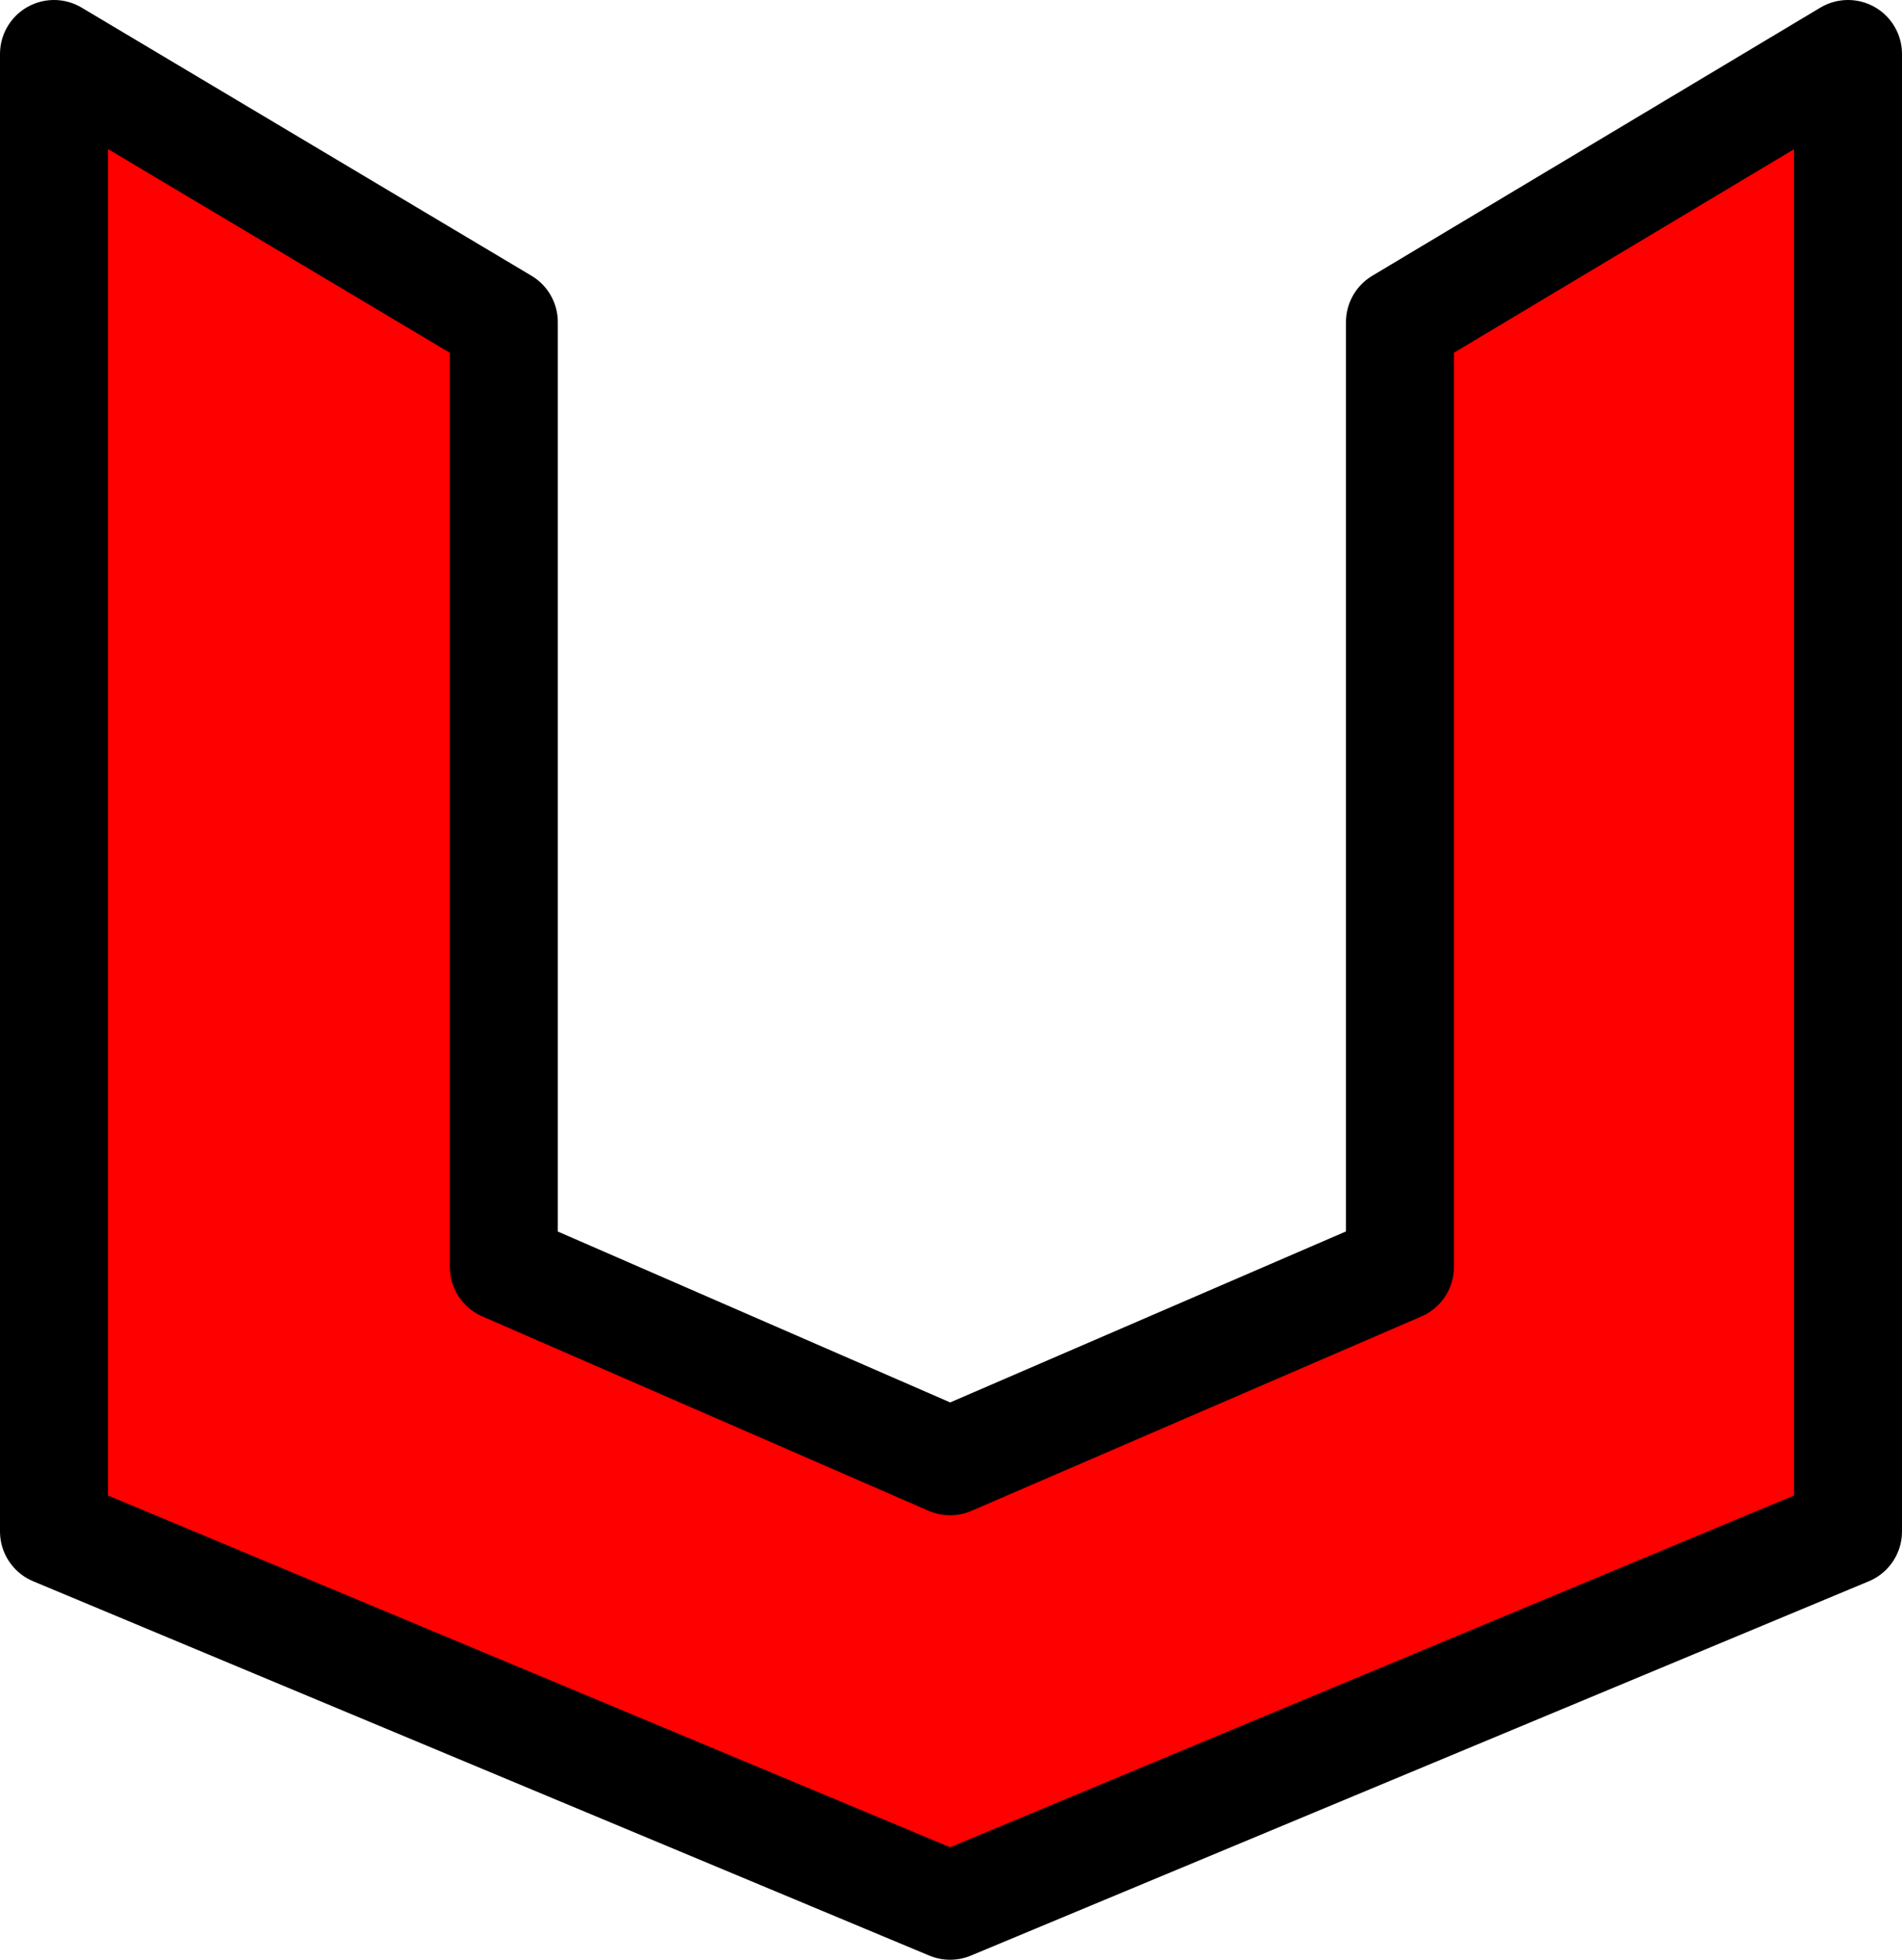
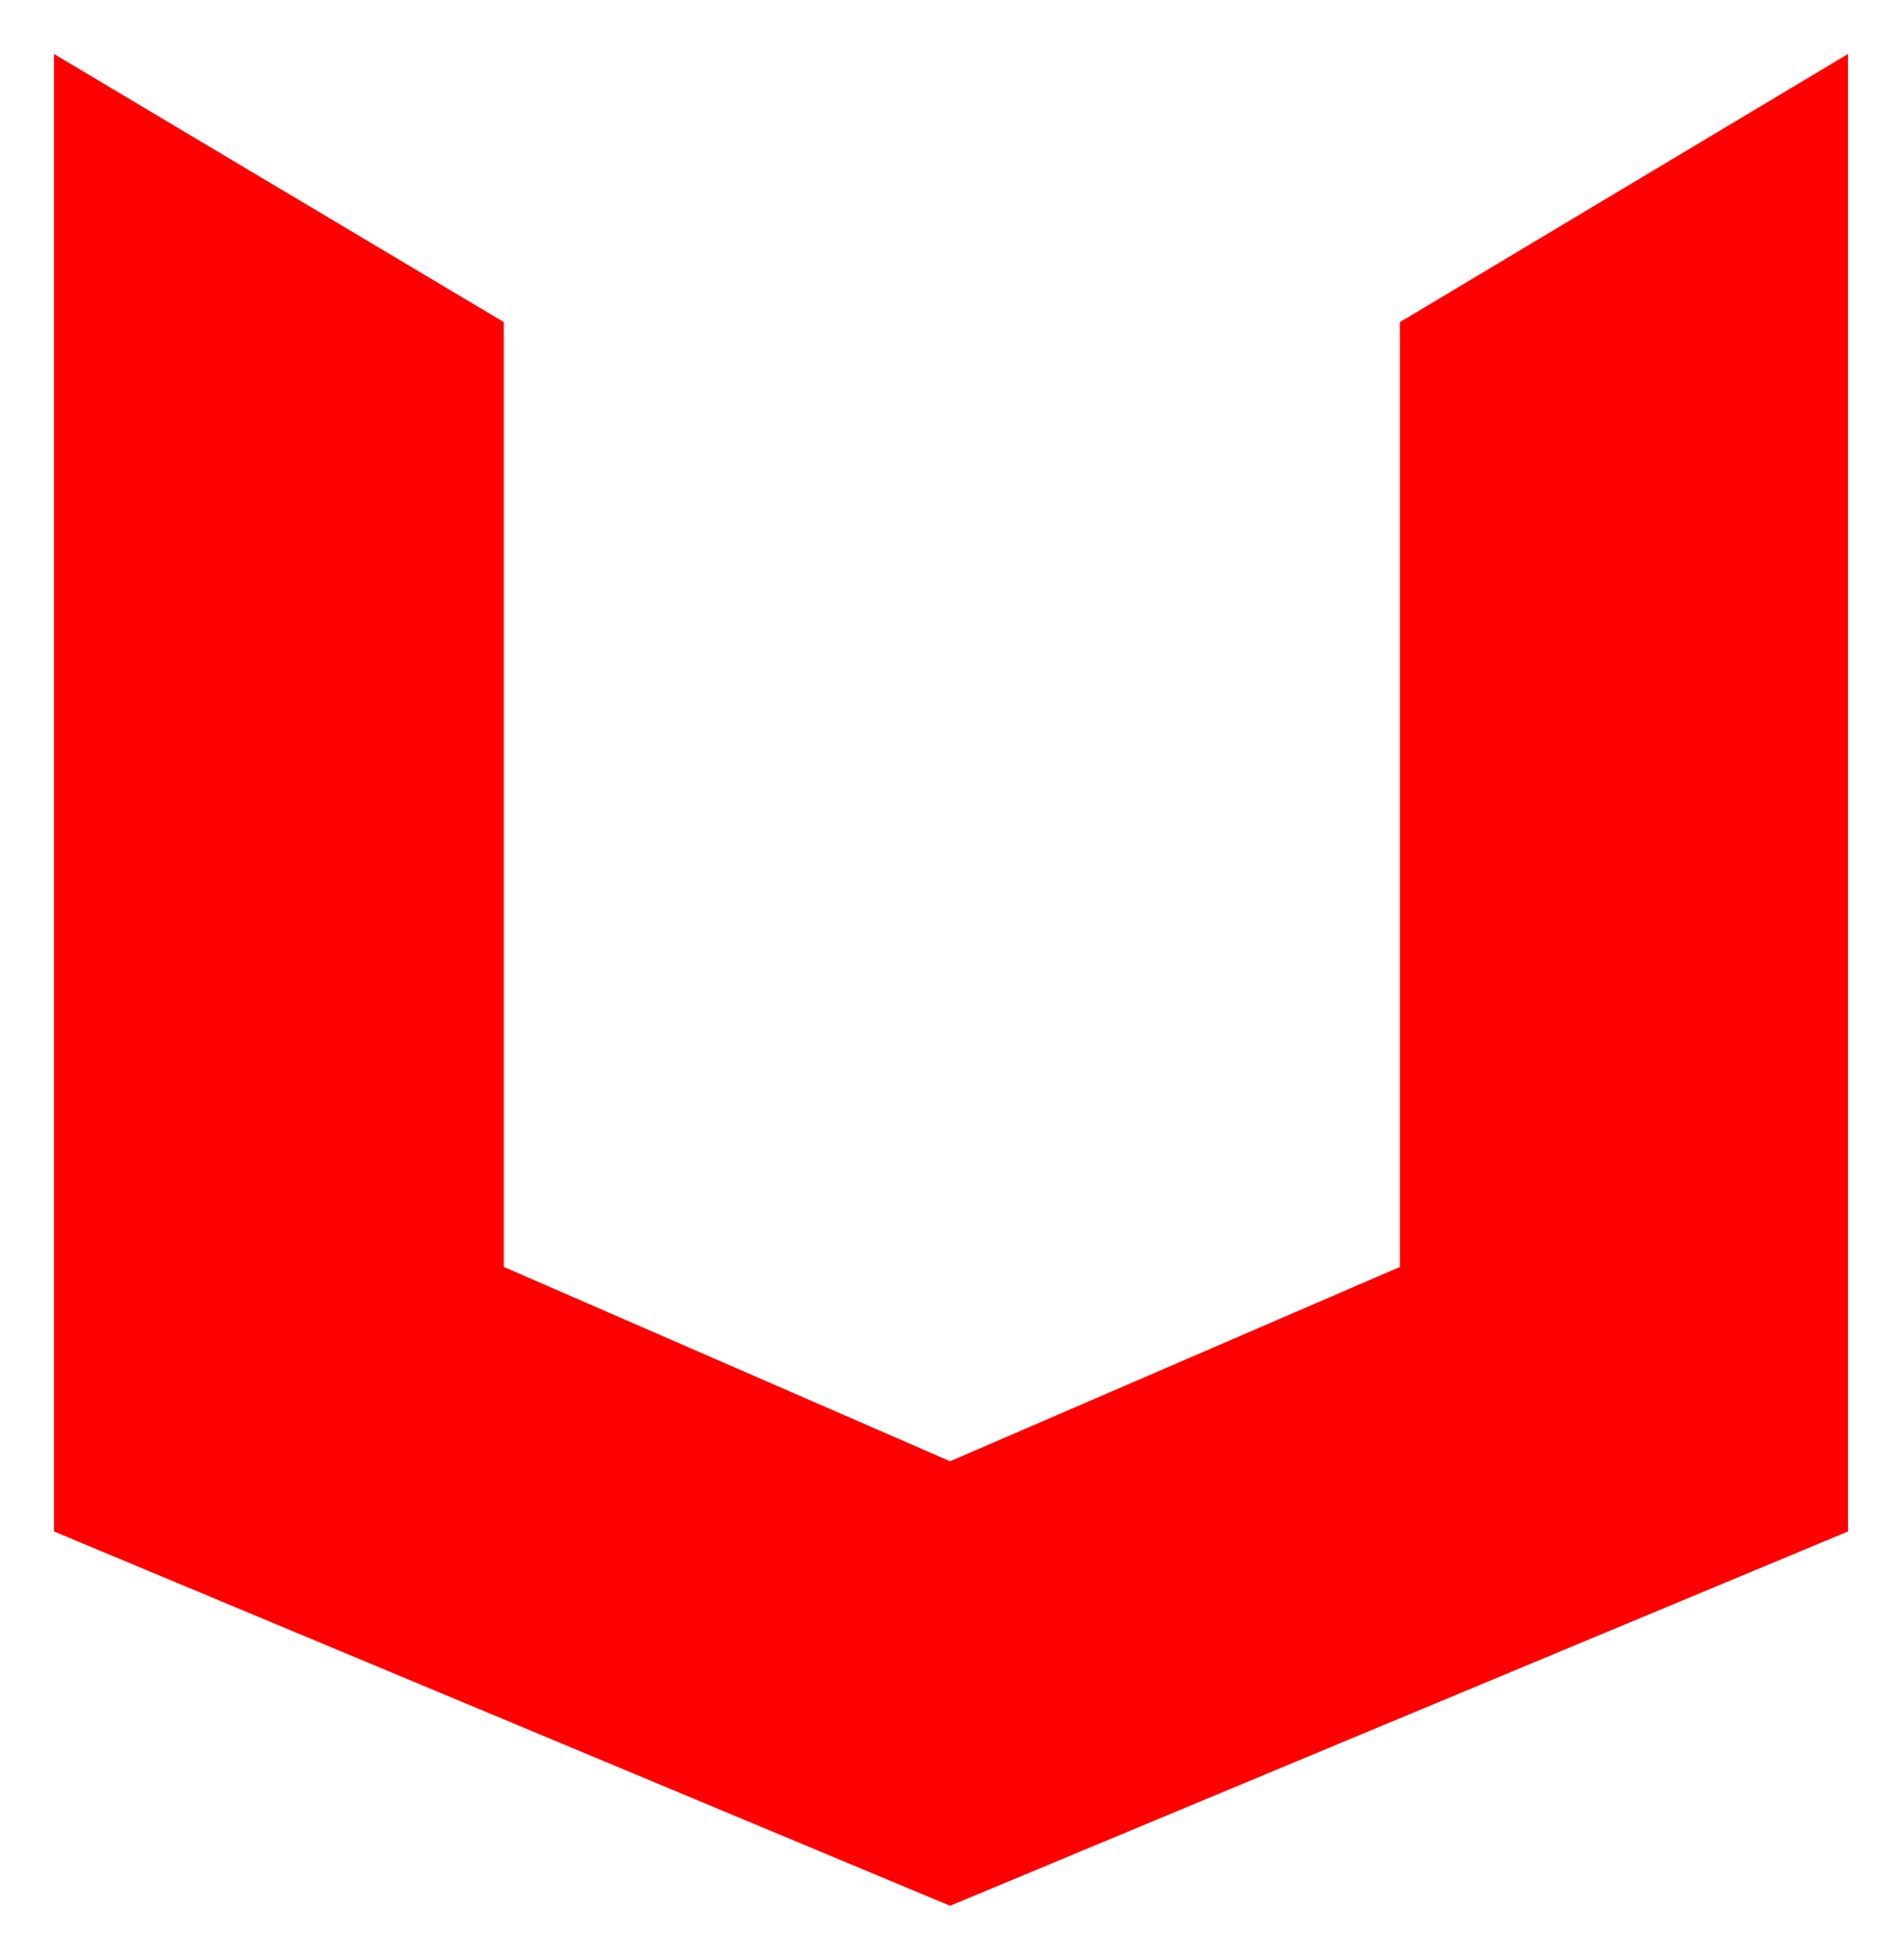
<svg xmlns="http://www.w3.org/2000/svg" height="54.45px" width="52.85px">
  <g transform="matrix(1.0, 0.0, 0.0, 1.0, -276.05, -364.2)">
    <path d="M290.05 373.15 L290.05 399.4 302.45 404.8 314.95 399.4 314.95 373.15 327.4 365.7 327.4 406.75 302.45 417.15 277.55 406.75 277.55 365.7 290.05 373.15" fill="#ff0000" fill-rule="evenodd" stroke="none" />
-     <path d="M290.05 373.15 L290.05 399.4 302.45 404.8 314.95 399.4 314.95 373.15 327.4 365.7 327.4 406.75 302.45 417.15 277.55 406.75 277.55 365.7 290.05 373.15 Z" fill="none" stroke="#000000" stroke-linecap="round" stroke-linejoin="round" stroke-width="3.0" />
  </g>
</svg>